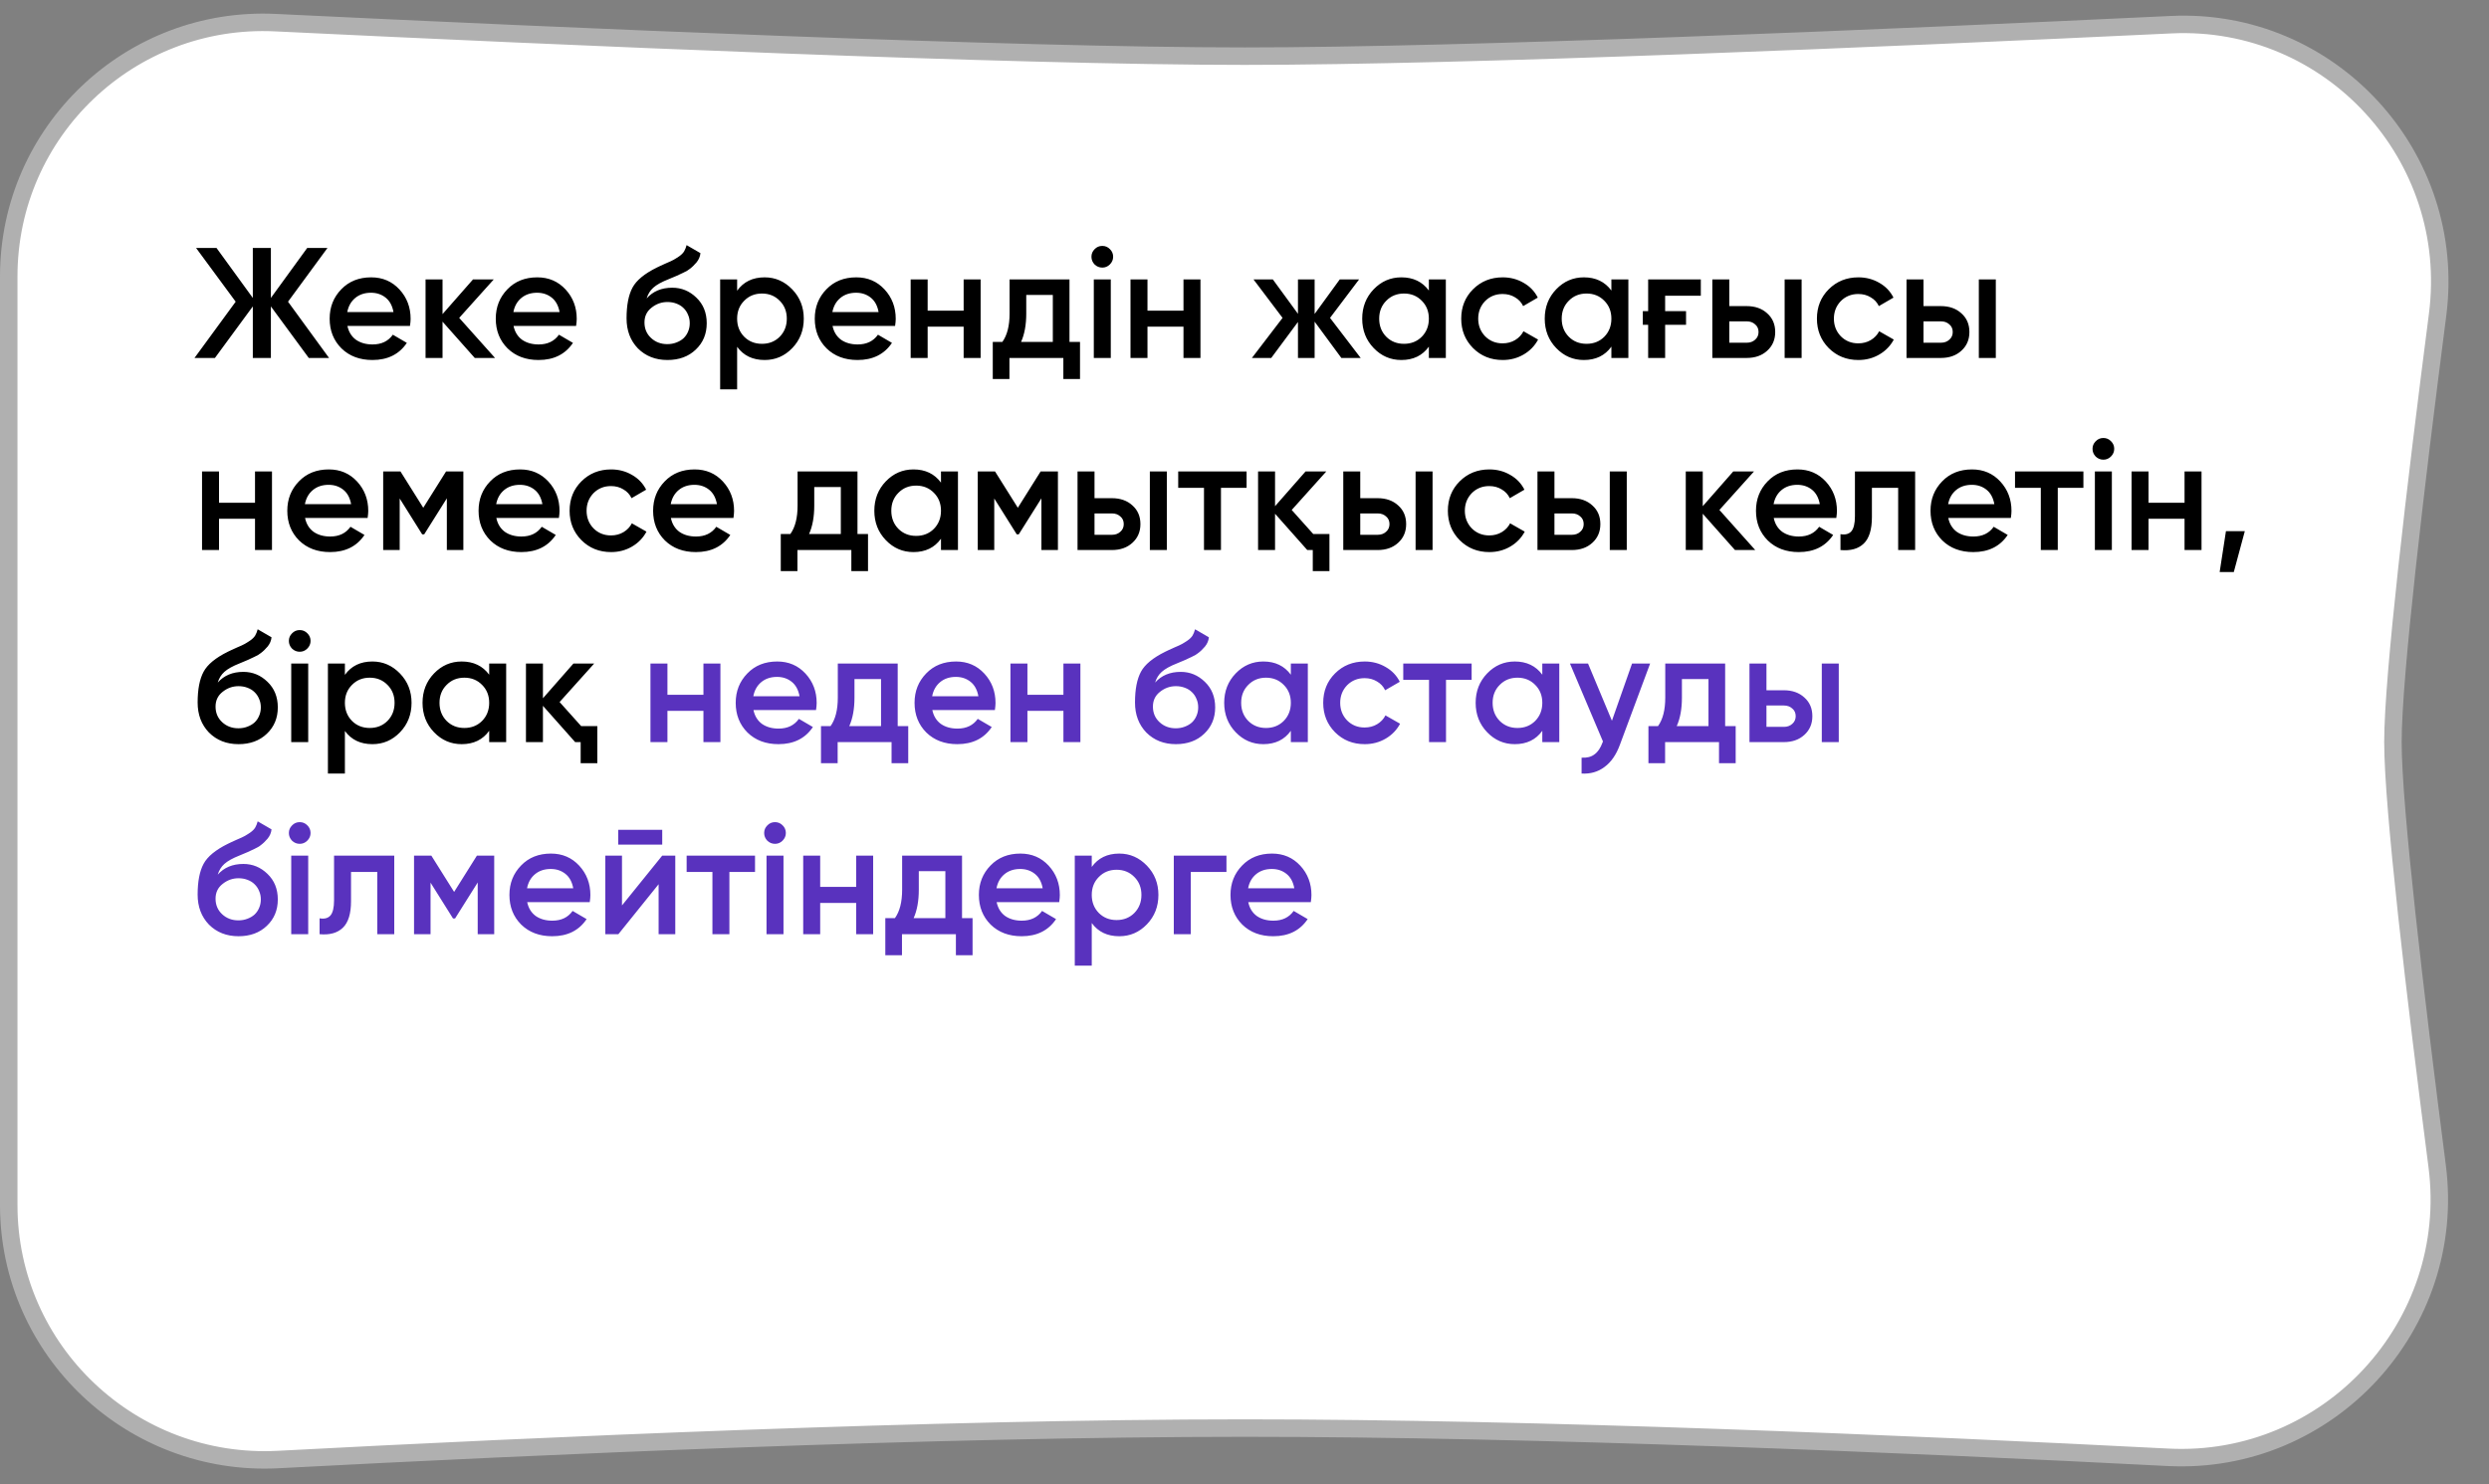
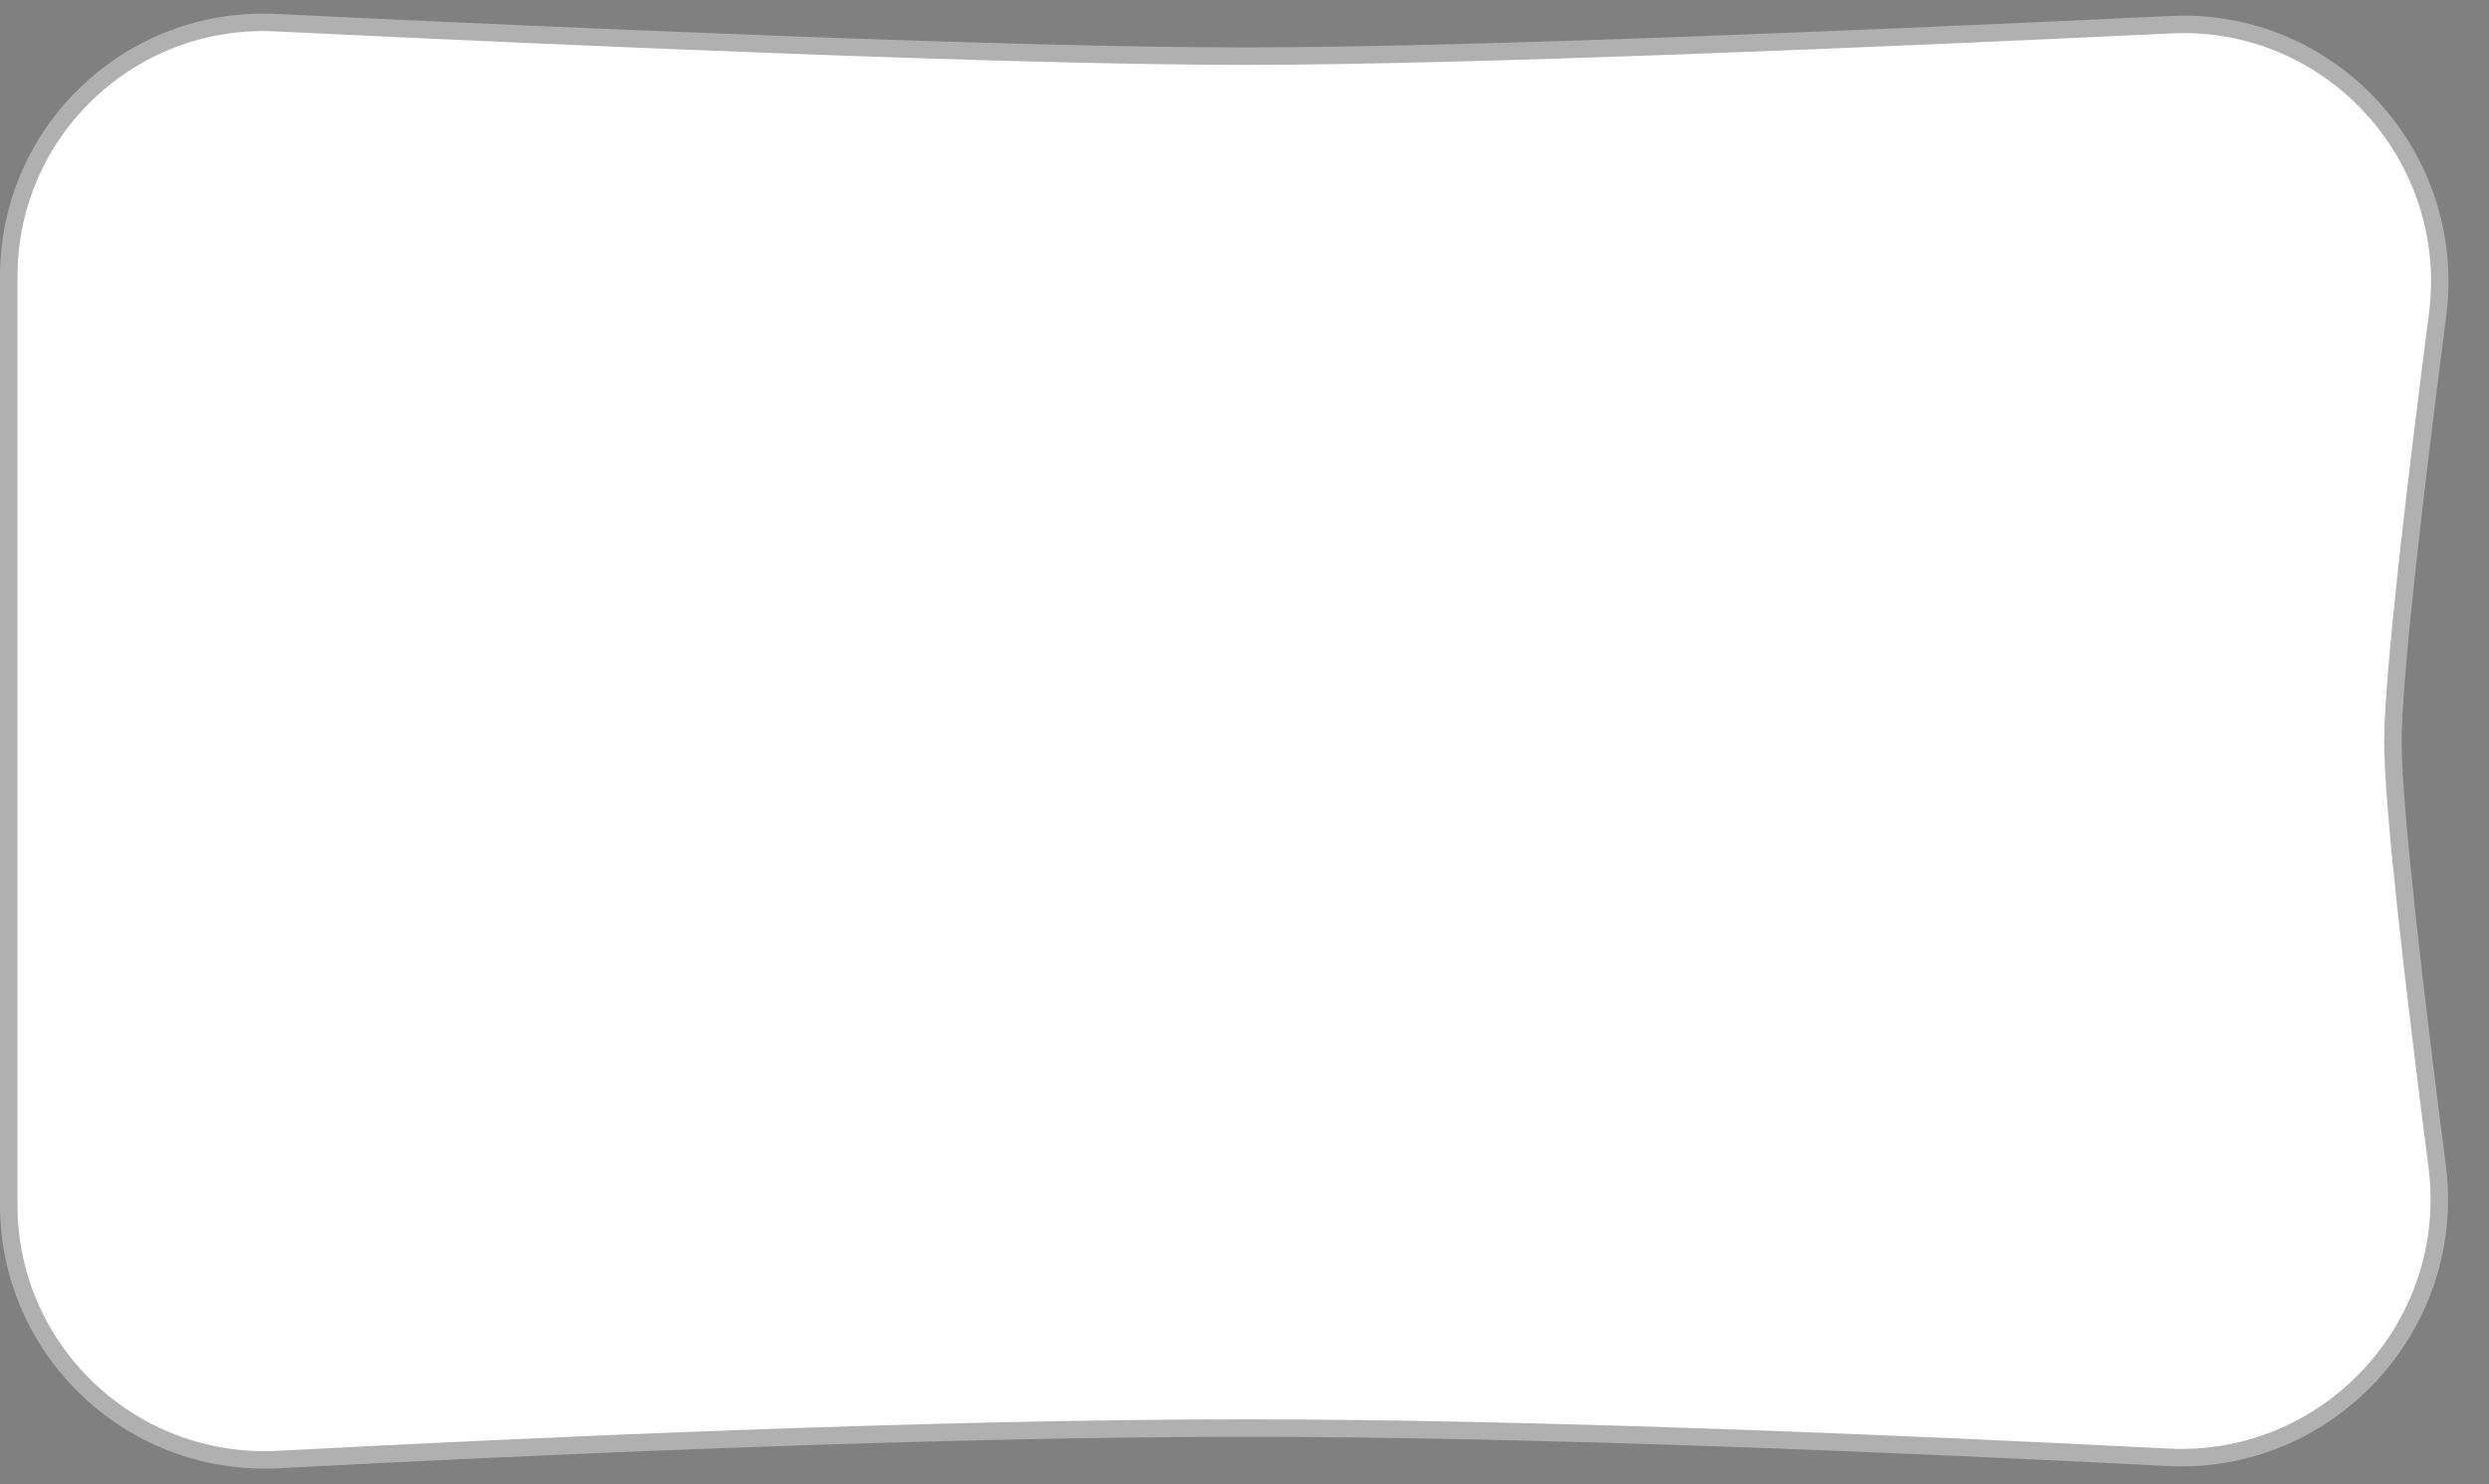
<svg xmlns="http://www.w3.org/2000/svg" width="285" height="170" viewBox="0 0 285 170" fill="none">
  <rect x="0" y="0" width="285" height="170" fill="#808080" stroke="none" />
  <path d="M1 138.01V31.657C1 15.028 14.924 1.793 31.536 2.594C64.753 4.196 115.859 6.431 142.5 6.431C167.878 6.431 215.454 4.403 248.618 2.826C266.871 1.958 281.457 17.906 279.115 36.041C276.585 55.643 274 77.481 274 85C274 92.469 276.551 114.069 279.065 133.569C281.419 151.826 266.622 167.86 248.243 166.916C218.444 165.384 176.049 163.569 142.5 163.569C107.066 163.569 61.763 165.594 31.855 167.171C15.121 168.053 1 154.758 1 138.01Z" fill="white" stroke="#B0B0B0" stroke-width="2" />
-   <path d="M37.678 41H35.356L31.018 35.096V41H28.948V35.096L24.61 41H22.27L26.986 34.556L22.45 28.4H24.79L28.948 34.124V28.4H31.018V34.124L35.176 28.4H37.498L32.98 34.556L37.678 41ZM39.781 37.328C39.925 38.012 40.249 38.54 40.753 38.912C41.269 39.272 41.905 39.452 42.661 39.452C43.681 39.452 44.455 39.08 44.983 38.336L46.585 39.272C45.709 40.58 44.395 41.234 42.643 41.234C41.191 41.234 40.009 40.79 39.097 39.902C38.197 39.002 37.747 37.868 37.747 36.5C37.747 35.168 38.191 34.046 39.079 33.134C39.955 32.222 41.095 31.766 42.499 31.766C43.807 31.766 44.887 32.228 45.739 33.152C46.591 34.076 47.017 35.198 47.017 36.518C47.017 36.614 47.011 36.734 46.999 36.878C46.987 37.01 46.969 37.16 46.945 37.328H39.781ZM45.055 35.744C44.923 35.012 44.623 34.46 44.155 34.088C43.687 33.716 43.129 33.53 42.481 33.53C41.761 33.53 41.161 33.728 40.681 34.124C40.201 34.52 39.895 35.06 39.763 35.744H45.055ZM56.684 41H54.362L50.672 36.842V41H48.728V32H50.672V35.978L54.164 32H56.54L52.58 36.41L56.684 41ZM58.801 37.328C58.945 38.012 59.269 38.54 59.773 38.912C60.289 39.272 60.925 39.452 61.681 39.452C62.701 39.452 63.475 39.08 64.003 38.336L65.605 39.272C64.729 40.58 63.415 41.234 61.663 41.234C60.211 41.234 59.029 40.79 58.117 39.902C57.217 39.002 56.767 37.868 56.767 36.5C56.767 35.168 57.211 34.046 58.099 33.134C58.975 32.222 60.115 31.766 61.519 31.766C62.827 31.766 63.907 32.228 64.759 33.152C65.611 34.076 66.037 35.198 66.037 36.518C66.037 36.614 66.031 36.734 66.019 36.878C66.007 37.01 65.989 37.16 65.965 37.328H58.801ZM64.075 35.744C63.943 35.012 63.643 34.46 63.175 34.088C62.707 33.716 62.149 33.53 61.501 33.53C60.781 33.53 60.181 33.728 59.701 34.124C59.221 34.52 58.915 35.06 58.783 35.744H64.075ZM76.423 41.234C75.055 41.234 73.927 40.79 73.039 39.902C72.175 39.002 71.743 37.856 71.743 36.464C71.743 34.952 71.971 33.776 72.427 32.936C72.871 32.108 73.795 31.346 75.199 30.65C75.319 30.59 75.457 30.524 75.613 30.452C75.781 30.368 75.979 30.278 76.207 30.182C76.435 30.086 76.627 30.002 76.783 29.93C76.939 29.858 77.059 29.798 77.143 29.75C77.227 29.702 77.317 29.648 77.413 29.588C77.521 29.516 77.641 29.438 77.773 29.354C78.025 29.174 78.211 28.988 78.331 28.796C78.451 28.592 78.547 28.352 78.619 28.076L80.203 28.994C80.167 29.378 80.017 29.732 79.753 30.056C79.489 30.368 79.225 30.62 78.961 30.812C78.829 30.932 78.583 31.076 78.223 31.244L77.449 31.604L76.549 31.982C75.757 32.294 75.175 32.618 74.803 32.954C74.443 33.278 74.191 33.686 74.047 34.178C74.767 33.362 75.745 32.954 76.981 32.954C78.037 32.954 78.955 33.332 79.735 34.088C80.527 34.844 80.923 35.822 80.923 37.022C80.923 38.246 80.503 39.254 79.663 40.046C78.835 40.838 77.755 41.234 76.423 41.234ZM76.405 39.416C76.777 39.416 77.119 39.356 77.431 39.236C77.755 39.116 78.031 38.954 78.259 38.75C78.487 38.534 78.661 38.282 78.781 37.994C78.913 37.694 78.979 37.37 78.979 37.022C78.979 36.662 78.913 36.338 78.781 36.05C78.661 35.75 78.487 35.492 78.259 35.276C78.043 35.06 77.773 34.892 77.449 34.772C77.137 34.652 76.795 34.592 76.423 34.592C75.751 34.592 75.145 34.808 74.605 35.24C74.065 35.66 73.795 36.224 73.795 36.932C73.795 37.652 74.047 38.246 74.551 38.714C75.055 39.182 75.673 39.416 76.405 39.416ZM87.554 31.766C88.778 31.766 89.834 32.228 90.722 33.152C91.598 34.064 92.036 35.18 92.036 36.5C92.036 37.832 91.598 38.954 90.722 39.866C89.846 40.778 88.79 41.234 87.554 41.234C86.186 41.234 85.136 40.73 84.404 39.722V44.6H82.46V32H84.404V33.296C85.136 32.276 86.186 31.766 87.554 31.766ZM85.214 38.57C85.754 39.11 86.432 39.38 87.248 39.38C88.064 39.38 88.742 39.11 89.282 38.57C89.822 38.018 90.092 37.328 90.092 36.5C90.092 35.672 89.822 34.988 89.282 34.448C88.742 33.896 88.064 33.62 87.248 33.62C86.432 33.62 85.754 33.896 85.214 34.448C84.674 34.988 84.404 35.672 84.404 36.5C84.404 37.328 84.674 38.018 85.214 38.57ZM95.328 37.328C95.472 38.012 95.796 38.54 96.3 38.912C96.816 39.272 97.452 39.452 98.208 39.452C99.228 39.452 100.002 39.08 100.53 38.336L102.132 39.272C101.256 40.58 99.942 41.234 98.19 41.234C96.738 41.234 95.556 40.79 94.644 39.902C93.744 39.002 93.294 37.868 93.294 36.5C93.294 35.168 93.738 34.046 94.626 33.134C95.502 32.222 96.642 31.766 98.046 31.766C99.354 31.766 100.434 32.228 101.286 33.152C102.138 34.076 102.564 35.198 102.564 36.518C102.564 36.614 102.558 36.734 102.546 36.878C102.534 37.01 102.516 37.16 102.492 37.328H95.328ZM100.602 35.744C100.47 35.012 100.17 34.46 99.702 34.088C99.234 33.716 98.676 33.53 98.028 33.53C97.308 33.53 96.708 33.728 96.228 34.124C95.748 34.52 95.442 35.06 95.31 35.744H100.602ZM110.341 32H112.285V41H110.341V37.418H106.219V41H104.275V32H106.219V35.582H110.341V32ZM122.46 39.164H123.666V43.412H121.758V41H115.584V43.412H113.676V39.164H114.774C115.326 38.396 115.602 37.31 115.602 35.906V32H122.46V39.164ZM120.552 39.164V33.782H117.51V35.906C117.51 37.202 117.312 38.288 116.916 39.164H120.552ZM127.081 30.29C126.841 30.53 126.553 30.65 126.217 30.65C125.881 30.65 125.587 30.53 125.335 30.29C125.095 30.038 124.975 29.744 124.975 29.408C124.975 29.072 125.095 28.784 125.335 28.544C125.575 28.292 125.869 28.166 126.217 28.166C126.565 28.166 126.859 28.292 127.099 28.544C127.339 28.784 127.459 29.072 127.459 29.408C127.459 29.744 127.333 30.038 127.081 30.29ZM125.245 41V32H127.189V41H125.245ZM135.513 32H137.457V41H135.513V37.418H131.391V41H129.447V32H131.391V35.582H135.513V32ZM155.804 41H153.59L150.53 36.842V41H148.622V36.878L145.562 41H143.348L146.858 36.41L143.528 32H145.742L148.622 35.942V32H150.53V35.96L153.41 32H155.624L152.294 36.41L155.804 41ZM163.61 32H165.554V41H163.61V39.704C162.878 40.724 161.828 41.234 160.46 41.234C159.224 41.234 158.168 40.778 157.292 39.866C156.416 38.954 155.978 37.832 155.978 36.5C155.978 35.168 156.416 34.046 157.292 33.134C158.168 32.222 159.224 31.766 160.46 31.766C161.816 31.766 162.866 32.27 163.61 33.278V32ZM158.732 38.57C159.272 39.11 159.95 39.38 160.766 39.38C161.582 39.38 162.26 39.11 162.8 38.57C163.34 38.018 163.61 37.328 163.61 36.5C163.61 35.672 163.34 34.988 162.8 34.448C162.26 33.896 161.582 33.62 160.766 33.62C159.95 33.62 159.272 33.896 158.732 34.448C158.192 34.988 157.922 35.672 157.922 36.5C157.922 37.328 158.192 38.018 158.732 38.57ZM172.068 41.234C170.712 41.234 169.578 40.778 168.666 39.866C167.766 38.954 167.316 37.832 167.316 36.5C167.316 35.156 167.766 34.034 168.666 33.134C169.578 32.222 170.712 31.766 172.068 31.766C172.944 31.766 173.742 31.976 174.462 32.396C175.182 32.804 175.722 33.368 176.082 34.088L174.408 35.06C174.204 34.628 173.892 34.292 173.472 34.052C173.064 33.8 172.59 33.674 172.05 33.674C171.258 33.674 170.592 33.944 170.052 34.484C169.524 35.036 169.26 35.708 169.26 36.5C169.26 37.292 169.524 37.964 170.052 38.516C170.592 39.056 171.258 39.326 172.05 39.326C172.59 39.326 173.07 39.2 173.49 38.948C173.91 38.696 174.228 38.36 174.444 37.94L176.118 38.894C175.734 39.614 175.182 40.184 174.462 40.604C173.742 41.024 172.944 41.234 172.068 41.234ZM184.51 32H186.454V41H184.51V39.704C183.778 40.724 182.728 41.234 181.36 41.234C180.124 41.234 179.068 40.778 178.192 39.866C177.316 38.954 176.878 37.832 176.878 36.5C176.878 35.168 177.316 34.046 178.192 33.134C179.068 32.222 180.124 31.766 181.36 31.766C182.716 31.766 183.766 32.27 184.51 33.278V32ZM179.632 38.57C180.172 39.11 180.85 39.38 181.666 39.38C182.482 39.38 183.16 39.11 183.7 38.57C184.24 38.018 184.51 37.328 184.51 36.5C184.51 35.672 184.24 34.988 183.7 34.448C183.16 33.896 182.482 33.62 181.666 33.62C180.85 33.62 180.172 33.896 179.632 34.448C179.092 34.988 178.822 35.672 178.822 36.5C178.822 37.328 179.092 38.018 179.632 38.57ZM194.75 32V33.872H190.664V35.636H193.058V37.202H190.664V41H188.72V37.202H188.108V35.636H188.72V32H194.75ZM199.992 35.06C200.964 35.06 201.75 35.336 202.35 35.888C202.962 36.428 203.268 37.142 203.268 38.03C203.268 38.906 202.962 39.62 202.35 40.172C201.75 40.724 200.964 41 199.992 41H196.068V32H198.012V35.06H199.992ZM204.348 32H206.292V41H204.348V32ZM200.01 39.254C200.394 39.254 200.712 39.14 200.964 38.912C201.228 38.684 201.36 38.39 201.36 38.03C201.36 37.658 201.228 37.364 200.964 37.148C200.712 36.92 200.394 36.806 200.01 36.806H198.012V39.254H200.01ZM212.796 41.234C211.44 41.234 210.306 40.778 209.394 39.866C208.494 38.954 208.044 37.832 208.044 36.5C208.044 35.156 208.494 34.034 209.394 33.134C210.306 32.222 211.44 31.766 212.796 31.766C213.672 31.766 214.47 31.976 215.19 32.396C215.91 32.804 216.45 33.368 216.81 34.088L215.136 35.06C214.932 34.628 214.62 34.292 214.2 34.052C213.792 33.8 213.318 33.674 212.778 33.674C211.986 33.674 211.32 33.944 210.78 34.484C210.252 35.036 209.988 35.708 209.988 36.5C209.988 37.292 210.252 37.964 210.78 38.516C211.32 39.056 211.986 39.326 212.778 39.326C213.318 39.326 213.798 39.2 214.218 38.948C214.638 38.696 214.956 38.36 215.172 37.94L216.846 38.894C216.462 39.614 215.91 40.184 215.19 40.604C214.47 41.024 213.672 41.234 212.796 41.234ZM222.228 35.06C223.2 35.06 223.986 35.336 224.586 35.888C225.198 36.428 225.504 37.142 225.504 38.03C225.504 38.906 225.198 39.62 224.586 40.172C223.986 40.724 223.2 41 222.228 41H218.304V32H220.248V35.06H222.228ZM226.584 32H228.528V41H226.584V32ZM222.246 39.254C222.63 39.254 222.948 39.14 223.2 38.912C223.464 38.684 223.596 38.39 223.596 38.03C223.596 37.658 223.464 37.364 223.2 37.148C222.948 36.92 222.63 36.806 222.246 36.806H220.248V39.254H222.246ZM29.2 54H31.144V63H29.2V59.418H25.078V63H23.134V54H25.078V57.582H29.2V54ZM34.93 59.328C35.074 60.012 35.398 60.54 35.902 60.912C36.418 61.272 37.054 61.452 37.81 61.452C38.83 61.452 39.604 61.08 40.132 60.336L41.734 61.272C40.858 62.58 39.544 63.234 37.792 63.234C36.34 63.234 35.158 62.79 34.246 61.902C33.346 61.002 32.896 59.868 32.896 58.5C32.896 57.168 33.34 56.046 34.228 55.134C35.104 54.222 36.244 53.766 37.648 53.766C38.956 53.766 40.036 54.228 40.888 55.152C41.74 56.076 42.166 57.198 42.166 58.518C42.166 58.614 42.16 58.734 42.148 58.878C42.136 59.01 42.118 59.16 42.094 59.328H34.93ZM40.204 57.744C40.072 57.012 39.772 56.46 39.304 56.088C38.836 55.716 38.278 55.53 37.63 55.53C36.91 55.53 36.31 55.728 35.83 56.124C35.35 56.52 35.044 57.06 34.912 57.744H40.204ZM53.056 54V63H51.166V57.078L48.574 61.2H48.34L45.766 57.096V63H43.876V54H45.856L48.466 58.158L51.076 54H53.056ZM56.832 59.328C56.976 60.012 57.3 60.54 57.804 60.912C58.32 61.272 58.956 61.452 59.712 61.452C60.732 61.452 61.506 61.08 62.034 60.336L63.636 61.272C62.76 62.58 61.446 63.234 59.694 63.234C58.242 63.234 57.06 62.79 56.148 61.902C55.248 61.002 54.798 59.868 54.798 58.5C54.798 57.168 55.242 56.046 56.13 55.134C57.006 54.222 58.146 53.766 59.55 53.766C60.858 53.766 61.938 54.228 62.79 55.152C63.642 56.076 64.068 57.198 64.068 58.518C64.068 58.614 64.062 58.734 64.05 58.878C64.038 59.01 64.02 59.16 63.996 59.328H56.832ZM62.106 57.744C61.974 57.012 61.674 56.46 61.206 56.088C60.738 55.716 60.18 55.53 59.532 55.53C58.812 55.53 58.212 55.728 57.732 56.124C57.252 56.52 56.946 57.06 56.814 57.744H62.106ZM69.974 63.234C68.618 63.234 67.484 62.778 66.572 61.866C65.672 60.954 65.222 59.832 65.222 58.5C65.222 57.156 65.672 56.034 66.572 55.134C67.484 54.222 68.618 53.766 69.974 53.766C70.85 53.766 71.648 53.976 72.368 54.396C73.088 54.804 73.628 55.368 73.988 56.088L72.314 57.06C72.11 56.628 71.798 56.292 71.378 56.052C70.97 55.8 70.496 55.674 69.956 55.674C69.164 55.674 68.498 55.944 67.958 56.484C67.43 57.036 67.166 57.708 67.166 58.5C67.166 59.292 67.43 59.964 67.958 60.516C68.498 61.056 69.164 61.326 69.956 61.326C70.496 61.326 70.976 61.2 71.396 60.948C71.816 60.696 72.134 60.36 72.35 59.94L74.024 60.894C73.64 61.614 73.088 62.184 72.368 62.604C71.648 63.024 70.85 63.234 69.974 63.234ZM76.818 59.328C76.962 60.012 77.286 60.54 77.79 60.912C78.306 61.272 78.942 61.452 79.698 61.452C80.718 61.452 81.492 61.08 82.02 60.336L83.622 61.272C82.746 62.58 81.432 63.234 79.68 63.234C78.228 63.234 77.046 62.79 76.134 61.902C75.234 61.002 74.784 59.868 74.784 58.5C74.784 57.168 75.228 56.046 76.116 55.134C76.992 54.222 78.132 53.766 79.536 53.766C80.844 53.766 81.924 54.228 82.776 55.152C83.628 56.076 84.054 57.198 84.054 58.518C84.054 58.614 84.048 58.734 84.036 58.878C84.024 59.01 84.006 59.16 83.982 59.328H76.818ZM82.092 57.744C81.96 57.012 81.66 56.46 81.192 56.088C80.724 55.716 80.166 55.53 79.518 55.53C78.798 55.53 78.198 55.728 77.718 56.124C77.238 56.52 76.932 57.06 76.8 57.744H82.092ZM98.185 61.164H99.391V65.412H97.483V63H91.309V65.412H89.401V61.164H90.499C91.051 60.396 91.327 59.31 91.327 57.906V54H98.185V61.164ZM96.277 61.164V55.782H93.235V57.906C93.235 59.202 93.037 60.288 92.641 61.164H96.277ZM107.746 54H109.69V63H107.746V61.704C107.014 62.724 105.964 63.234 104.596 63.234C103.36 63.234 102.304 62.778 101.428 61.866C100.552 60.954 100.114 59.832 100.114 58.5C100.114 57.168 100.552 56.046 101.428 55.134C102.304 54.222 103.36 53.766 104.596 53.766C105.952 53.766 107.002 54.27 107.746 55.278V54ZM102.868 60.57C103.408 61.11 104.086 61.38 104.902 61.38C105.718 61.38 106.396 61.11 106.936 60.57C107.476 60.018 107.746 59.328 107.746 58.5C107.746 57.672 107.476 56.988 106.936 56.448C106.396 55.896 105.718 55.62 104.902 55.62C104.086 55.62 103.408 55.896 102.868 56.448C102.328 56.988 102.058 57.672 102.058 58.5C102.058 59.328 102.328 60.018 102.868 60.57ZM121.136 54V63H119.246V57.078L116.654 61.2H116.42L113.846 57.096V63H111.956V54H113.936L116.546 58.158L119.156 54H121.136ZM127.306 57.06C128.278 57.06 129.064 57.336 129.664 57.888C130.276 58.428 130.582 59.142 130.582 60.03C130.582 60.906 130.276 61.62 129.664 62.172C129.064 62.724 128.278 63 127.306 63H123.382V54H125.326V57.06H127.306ZM131.662 54H133.606V63H131.662V54ZM127.324 61.254C127.708 61.254 128.026 61.14 128.278 60.912C128.542 60.684 128.674 60.39 128.674 60.03C128.674 59.658 128.542 59.364 128.278 59.148C128.026 58.92 127.708 58.806 127.324 58.806H125.326V61.254H127.324ZM142.739 54V55.872H139.805V63H137.861V55.872H134.909V54H142.739ZM150.372 61.164H152.226V65.412H150.318V63H149.688L145.998 58.842V63H144.054V54H145.998V57.978L149.49 54H151.866L147.906 58.41L150.372 61.164ZM157.734 57.06C158.706 57.06 159.492 57.336 160.092 57.888C160.704 58.428 161.01 59.142 161.01 60.03C161.01 60.906 160.704 61.62 160.092 62.172C159.492 62.724 158.706 63 157.734 63H153.81V54H155.754V57.06H157.734ZM162.09 54H164.034V63H162.09V54ZM157.752 61.254C158.136 61.254 158.454 61.14 158.706 60.912C158.97 60.684 159.102 60.39 159.102 60.03C159.102 59.658 158.97 59.364 158.706 59.148C158.454 58.92 158.136 58.806 157.752 58.806H155.754V61.254H157.752ZM170.538 63.234C169.182 63.234 168.048 62.778 167.136 61.866C166.236 60.954 165.786 59.832 165.786 58.5C165.786 57.156 166.236 56.034 167.136 55.134C168.048 54.222 169.182 53.766 170.538 53.766C171.414 53.766 172.212 53.976 172.932 54.396C173.652 54.804 174.192 55.368 174.552 56.088L172.878 57.06C172.674 56.628 172.362 56.292 171.942 56.052C171.534 55.8 171.06 55.674 170.52 55.674C169.728 55.674 169.062 55.944 168.522 56.484C167.994 57.036 167.73 57.708 167.73 58.5C167.73 59.292 167.994 59.964 168.522 60.516C169.062 61.056 169.728 61.326 170.52 61.326C171.06 61.326 171.54 61.2 171.96 60.948C172.38 60.696 172.698 60.36 172.914 59.94L174.588 60.894C174.204 61.614 173.652 62.184 172.932 62.604C172.212 63.024 171.414 63.234 170.538 63.234ZM179.97 57.06C180.942 57.06 181.728 57.336 182.328 57.888C182.94 58.428 183.246 59.142 183.246 60.03C183.246 60.906 182.94 61.62 182.328 62.172C181.728 62.724 180.942 63 179.97 63H176.046V54H177.99V57.06H179.97ZM184.326 54H186.27V63H184.326V54ZM179.988 61.254C180.372 61.254 180.69 61.14 180.942 60.912C181.206 60.684 181.338 60.39 181.338 60.03C181.338 59.658 181.206 59.364 180.942 59.148C180.69 58.92 180.372 58.806 179.988 58.806H177.99V61.254H179.988ZM200.983 63H198.661L194.971 58.842V63H193.027V54H194.971V57.978L198.463 54H200.839L196.879 58.41L200.983 63ZM203.1 59.328C203.244 60.012 203.568 60.54 204.072 60.912C204.588 61.272 205.224 61.452 205.98 61.452C207 61.452 207.774 61.08 208.302 60.336L209.904 61.272C209.028 62.58 207.714 63.234 205.962 63.234C204.51 63.234 203.328 62.79 202.416 61.902C201.516 61.002 201.066 59.868 201.066 58.5C201.066 57.168 201.51 56.046 202.398 55.134C203.274 54.222 204.414 53.766 205.818 53.766C207.126 53.766 208.206 54.228 209.058 55.152C209.91 56.076 210.336 57.198 210.336 58.518C210.336 58.614 210.33 58.734 210.318 58.878C210.306 59.01 210.288 59.16 210.264 59.328H203.1ZM208.374 57.744C208.242 57.012 207.942 56.46 207.474 56.088C207.006 55.716 206.448 55.53 205.8 55.53C205.08 55.53 204.48 55.728 204 56.124C203.52 56.52 203.214 57.06 203.082 57.744H208.374ZM219.291 54V63H217.347V55.872H214.341V59.22C214.341 60.648 214.029 61.662 213.405 62.262C212.781 62.862 211.893 63.108 210.741 63V61.182C211.293 61.278 211.707 61.17 211.983 60.858C212.259 60.534 212.397 59.958 212.397 59.13V54H219.291ZM223.086 59.328C223.23 60.012 223.554 60.54 224.058 60.912C224.574 61.272 225.21 61.452 225.966 61.452C226.986 61.452 227.76 61.08 228.288 60.336L229.89 61.272C229.014 62.58 227.7 63.234 225.948 63.234C224.496 63.234 223.314 62.79 222.402 61.902C221.502 61.002 221.052 59.868 221.052 58.5C221.052 57.168 221.496 56.046 222.384 55.134C223.26 54.222 224.4 53.766 225.804 53.766C227.112 53.766 228.192 54.228 229.044 55.152C229.896 56.076 230.322 57.198 230.322 58.518C230.322 58.614 230.316 58.734 230.304 58.878C230.292 59.01 230.274 59.16 230.25 59.328H223.086ZM228.36 57.744C228.228 57.012 227.928 56.46 227.46 56.088C226.992 55.716 226.434 55.53 225.786 55.53C225.066 55.53 224.466 55.728 223.986 56.124C223.506 56.52 223.2 57.06 223.068 57.744H228.36ZM238.557 54V55.872H235.623V63H233.679V55.872H230.727V54H238.557ZM241.708 52.29C241.468 52.53 241.18 52.65 240.844 52.65C240.508 52.65 240.214 52.53 239.962 52.29C239.722 52.038 239.602 51.744 239.602 51.408C239.602 51.072 239.722 50.784 239.962 50.544C240.202 50.292 240.496 50.166 240.844 50.166C241.192 50.166 241.486 50.292 241.726 50.544C241.966 50.784 242.086 51.072 242.086 51.408C242.086 51.744 241.96 52.038 241.708 52.29ZM239.872 63V54H241.816V63H239.872ZM250.139 54H252.083V63H250.139V59.418H246.017V63H244.073V54H246.017V57.582H250.139V54ZM257.039 60.84L255.779 65.52H254.159L254.879 60.84H257.039ZM27.31 85.234C25.942 85.234 24.814 84.79 23.926 83.902C23.062 83.002 22.63 81.856 22.63 80.464C22.63 78.952 22.858 77.776 23.314 76.936C23.758 76.108 24.682 75.346 26.086 74.65C26.206 74.59 26.344 74.524 26.5 74.452C26.668 74.368 26.866 74.278 27.094 74.182C27.322 74.086 27.514 74.002 27.67 73.93C27.826 73.858 27.946 73.798 28.03 73.75C28.114 73.702 28.204 73.648 28.3 73.588C28.408 73.516 28.528 73.438 28.66 73.354C28.912 73.174 29.098 72.988 29.218 72.796C29.338 72.592 29.434 72.352 29.506 72.076L31.09 72.994C31.054 73.378 30.904 73.732 30.64 74.056C30.376 74.368 30.112 74.62 29.848 74.812C29.716 74.932 29.47 75.076 29.11 75.244L28.336 75.604L27.436 75.982C26.644 76.294 26.062 76.618 25.69 76.954C25.33 77.278 25.078 77.686 24.934 78.178C25.654 77.362 26.632 76.954 27.868 76.954C28.924 76.954 29.842 77.332 30.622 78.088C31.414 78.844 31.81 79.822 31.81 81.022C31.81 82.246 31.39 83.254 30.55 84.046C29.722 84.838 28.642 85.234 27.31 85.234ZM27.292 83.416C27.664 83.416 28.006 83.356 28.318 83.236C28.642 83.116 28.918 82.954 29.146 82.75C29.374 82.534 29.548 82.282 29.668 81.994C29.8 81.694 29.866 81.37 29.866 81.022C29.866 80.662 29.8 80.338 29.668 80.05C29.548 79.75 29.374 79.492 29.146 79.276C28.93 79.06 28.66 78.892 28.336 78.772C28.024 78.652 27.682 78.592 27.31 78.592C26.638 78.592 26.032 78.808 25.492 79.24C24.952 79.66 24.682 80.224 24.682 80.932C24.682 81.652 24.934 82.246 25.438 82.714C25.942 83.182 26.56 83.416 27.292 83.416ZM35.183 74.29C34.943 74.53 34.655 74.65 34.319 74.65C33.983 74.65 33.689 74.53 33.437 74.29C33.197 74.038 33.077 73.744 33.077 73.408C33.077 73.072 33.197 72.784 33.437 72.544C33.677 72.292 33.971 72.166 34.319 72.166C34.667 72.166 34.961 72.292 35.201 72.544C35.441 72.784 35.561 73.072 35.561 73.408C35.561 73.744 35.435 74.038 35.183 74.29ZM33.347 85V76H35.291V85H33.347ZM42.642 75.766C43.866 75.766 44.922 76.228 45.81 77.152C46.686 78.064 47.124 79.18 47.124 80.5C47.124 81.832 46.686 82.954 45.81 83.866C44.934 84.778 43.878 85.234 42.642 85.234C41.274 85.234 40.224 84.73 39.492 83.722V88.6H37.548V76H39.492V77.296C40.224 76.276 41.274 75.766 42.642 75.766ZM40.302 82.57C40.842 83.11 41.52 83.38 42.336 83.38C43.152 83.38 43.83 83.11 44.37 82.57C44.91 82.018 45.18 81.328 45.18 80.5C45.18 79.672 44.91 78.988 44.37 78.448C43.83 77.896 43.152 77.62 42.336 77.62C41.52 77.62 40.842 77.896 40.302 78.448C39.762 78.988 39.492 79.672 39.492 80.5C39.492 81.328 39.762 82.018 40.302 82.57ZM56.014 76H57.958V85H56.014V83.704C55.282 84.724 54.232 85.234 52.864 85.234C51.628 85.234 50.572 84.778 49.696 83.866C48.82 82.954 48.382 81.832 48.382 80.5C48.382 79.168 48.82 78.046 49.696 77.134C50.572 76.222 51.628 75.766 52.864 75.766C54.22 75.766 55.27 76.27 56.014 77.278V76ZM51.136 82.57C51.676 83.11 52.354 83.38 53.17 83.38C53.986 83.38 54.664 83.11 55.204 82.57C55.744 82.018 56.014 81.328 56.014 80.5C56.014 79.672 55.744 78.988 55.204 78.448C54.664 77.896 53.986 77.62 53.17 77.62C52.354 77.62 51.676 77.896 51.136 78.448C50.596 78.988 50.326 79.672 50.326 80.5C50.326 81.328 50.596 82.018 51.136 82.57ZM66.542 83.164H68.396V87.412H66.488V85H65.858L62.168 80.842V85H60.224V76H62.168V79.978L65.66 76H68.036L64.076 80.41L66.542 83.164Z" fill="black" />
-   <path d="M80.546 76H82.49V85H80.546V81.418H76.424V85H74.48V76H76.424V79.582H80.546V76ZM86.275 81.328C86.419 82.012 86.743 82.54 87.247 82.912C87.763 83.272 88.399 83.452 89.155 83.452C90.175 83.452 90.949 83.08 91.477 82.336L93.079 83.272C92.203 84.58 90.889 85.234 89.137 85.234C87.685 85.234 86.503 84.79 85.591 83.902C84.691 83.002 84.241 81.868 84.241 80.5C84.241 79.168 84.685 78.046 85.573 77.134C86.449 76.222 87.589 75.766 88.993 75.766C90.301 75.766 91.381 76.228 92.233 77.152C93.085 78.076 93.511 79.198 93.511 80.518C93.511 80.614 93.505 80.734 93.493 80.878C93.481 81.01 93.463 81.16 93.439 81.328H86.275ZM91.549 79.744C91.417 79.012 91.117 78.46 90.649 78.088C90.181 77.716 89.623 77.53 88.975 77.53C88.255 77.53 87.655 77.728 87.175 78.124C86.695 78.52 86.389 79.06 86.257 79.744H91.549ZM102.79 83.164H103.996V87.412H102.088V85H95.914V87.412H94.006V83.164H95.104C95.656 82.396 95.932 81.31 95.932 79.906V76H102.79V83.164ZM100.882 83.164V77.782H97.84V79.906C97.84 81.202 97.642 82.288 97.246 83.164H100.882ZM106.754 81.328C106.898 82.012 107.222 82.54 107.726 82.912C108.242 83.272 108.878 83.452 109.634 83.452C110.654 83.452 111.428 83.08 111.956 82.336L113.558 83.272C112.682 84.58 111.368 85.234 109.616 85.234C108.164 85.234 106.982 84.79 106.07 83.902C105.17 83.002 104.72 81.868 104.72 80.5C104.72 79.168 105.164 78.046 106.052 77.134C106.928 76.222 108.068 75.766 109.472 75.766C110.78 75.766 111.86 76.228 112.712 77.152C113.564 78.076 113.99 79.198 113.99 80.518C113.99 80.614 113.984 80.734 113.972 80.878C113.96 81.01 113.942 81.16 113.918 81.328H106.754ZM112.028 79.744C111.896 79.012 111.596 78.46 111.128 78.088C110.66 77.716 110.102 77.53 109.454 77.53C108.734 77.53 108.134 77.728 107.654 78.124C107.174 78.52 106.868 79.06 106.736 79.744H112.028ZM121.766 76H123.71V85H121.766V81.418H117.644V85H115.7V76H117.644V79.582H121.766V76ZM134.642 85.234C133.274 85.234 132.146 84.79 131.258 83.902C130.394 83.002 129.962 81.856 129.962 80.464C129.962 78.952 130.19 77.776 130.646 76.936C131.09 76.108 132.014 75.346 133.418 74.65C133.538 74.59 133.676 74.524 133.832 74.452C134 74.368 134.198 74.278 134.426 74.182C134.654 74.086 134.846 74.002 135.002 73.93C135.158 73.858 135.278 73.798 135.362 73.75C135.446 73.702 135.536 73.648 135.632 73.588C135.74 73.516 135.86 73.438 135.992 73.354C136.244 73.174 136.43 72.988 136.55 72.796C136.67 72.592 136.766 72.352 136.838 72.076L138.422 72.994C138.386 73.378 138.236 73.732 137.972 74.056C137.708 74.368 137.444 74.62 137.18 74.812C137.048 74.932 136.802 75.076 136.442 75.244L135.668 75.604L134.768 75.982C133.976 76.294 133.394 76.618 133.022 76.954C132.662 77.278 132.41 77.686 132.266 78.178C132.986 77.362 133.964 76.954 135.2 76.954C136.256 76.954 137.174 77.332 137.954 78.088C138.746 78.844 139.142 79.822 139.142 81.022C139.142 82.246 138.722 83.254 137.882 84.046C137.054 84.838 135.974 85.234 134.642 85.234ZM134.624 83.416C134.996 83.416 135.338 83.356 135.65 83.236C135.974 83.116 136.25 82.954 136.478 82.75C136.706 82.534 136.88 82.282 137 81.994C137.132 81.694 137.198 81.37 137.198 81.022C137.198 80.662 137.132 80.338 137 80.05C136.88 79.75 136.706 79.492 136.478 79.276C136.262 79.06 135.992 78.892 135.668 78.772C135.356 78.652 135.014 78.592 134.642 78.592C133.97 78.592 133.364 78.808 132.824 79.24C132.284 79.66 132.014 80.224 132.014 80.932C132.014 81.652 132.266 82.246 132.77 82.714C133.274 83.182 133.892 83.416 134.624 83.416ZM147.807 76H149.751V85H147.807V83.704C147.075 84.724 146.025 85.234 144.657 85.234C143.421 85.234 142.365 84.778 141.489 83.866C140.613 82.954 140.175 81.832 140.175 80.5C140.175 79.168 140.613 78.046 141.489 77.134C142.365 76.222 143.421 75.766 144.657 75.766C146.013 75.766 147.063 76.27 147.807 77.278V76ZM142.929 82.57C143.469 83.11 144.147 83.38 144.963 83.38C145.779 83.38 146.457 83.11 146.997 82.57C147.537 82.018 147.807 81.328 147.807 80.5C147.807 79.672 147.537 78.988 146.997 78.448C146.457 77.896 145.779 77.62 144.963 77.62C144.147 77.62 143.469 77.896 142.929 78.448C142.389 78.988 142.119 79.672 142.119 80.5C142.119 81.328 142.389 82.018 142.929 82.57ZM156.265 85.234C154.909 85.234 153.775 84.778 152.863 83.866C151.963 82.954 151.513 81.832 151.513 80.5C151.513 79.156 151.963 78.034 152.863 77.134C153.775 76.222 154.909 75.766 156.265 75.766C157.141 75.766 157.939 75.976 158.659 76.396C159.379 76.804 159.919 77.368 160.279 78.088L158.605 79.06C158.401 78.628 158.089 78.292 157.669 78.052C157.261 77.8 156.787 77.674 156.247 77.674C155.455 77.674 154.789 77.944 154.249 78.484C153.721 79.036 153.457 79.708 153.457 80.5C153.457 81.292 153.721 81.964 154.249 82.516C154.789 83.056 155.455 83.326 156.247 83.326C156.787 83.326 157.267 83.2 157.687 82.948C158.107 82.696 158.425 82.36 158.641 81.94L160.315 82.894C159.931 83.614 159.379 84.184 158.659 84.604C157.939 85.024 157.141 85.234 156.265 85.234ZM168.508 76V77.872H165.574V85H163.63V77.872H160.678V76H168.508ZM176.6 76H178.544V85H176.6V83.704C175.868 84.724 174.818 85.234 173.45 85.234C172.214 85.234 171.158 84.778 170.282 83.866C169.406 82.954 168.968 81.832 168.968 80.5C168.968 79.168 169.406 78.046 170.282 77.134C171.158 76.222 172.214 75.766 173.45 75.766C174.806 75.766 175.856 76.27 176.6 77.278V76ZM171.722 82.57C172.262 83.11 172.94 83.38 173.756 83.38C174.572 83.38 175.25 83.11 175.79 82.57C176.33 82.018 176.6 81.328 176.6 80.5C176.6 79.672 176.33 78.988 175.79 78.448C175.25 77.896 174.572 77.62 173.756 77.62C172.94 77.62 172.262 77.896 171.722 78.448C171.182 78.988 170.912 79.672 170.912 80.5C170.912 81.328 171.182 82.018 171.722 82.57ZM186.876 76H188.946L185.49 85.288C185.07 86.44 184.482 87.292 183.726 87.844C182.982 88.408 182.106 88.66 181.098 88.6V86.782C181.71 86.818 182.202 86.692 182.574 86.404C182.958 86.128 183.264 85.678 183.492 85.054L183.546 84.928L179.766 76H181.836L184.572 82.552L186.876 76ZM197.536 83.164H198.742V87.412H196.834V85H190.66V87.412H188.752V83.164H189.85C190.402 82.396 190.678 81.31 190.678 79.906V76H197.536V83.164ZM195.628 83.164V77.782H192.586V79.906C192.586 81.202 192.388 82.288 191.992 83.164H195.628ZM204.246 79.06C205.218 79.06 206.004 79.336 206.604 79.888C207.216 80.428 207.522 81.142 207.522 82.03C207.522 82.906 207.216 83.62 206.604 84.172C206.004 84.724 205.218 85 204.246 85H200.322V76H202.266V79.06H204.246ZM208.602 76H210.546V85H208.602V76ZM204.264 83.254C204.648 83.254 204.966 83.14 205.218 82.912C205.482 82.684 205.614 82.39 205.614 82.03C205.614 81.658 205.482 81.364 205.218 81.148C204.966 80.92 204.648 80.806 204.264 80.806H202.266V83.254H204.264ZM27.31 107.234C25.942 107.234 24.814 106.79 23.926 105.902C23.062 105.002 22.63 103.856 22.63 102.464C22.63 100.952 22.858 99.776 23.314 98.936C23.758 98.108 24.682 97.346 26.086 96.65C26.206 96.59 26.344 96.524 26.5 96.452C26.668 96.368 26.866 96.278 27.094 96.182C27.322 96.086 27.514 96.002 27.67 95.93C27.826 95.858 27.946 95.798 28.03 95.75C28.114 95.702 28.204 95.648 28.3 95.588C28.408 95.516 28.528 95.438 28.66 95.354C28.912 95.174 29.098 94.988 29.218 94.796C29.338 94.592 29.434 94.352 29.506 94.076L31.09 94.994C31.054 95.378 30.904 95.732 30.64 96.056C30.376 96.368 30.112 96.62 29.848 96.812C29.716 96.932 29.47 97.076 29.11 97.244L28.336 97.604L27.436 97.982C26.644 98.294 26.062 98.618 25.69 98.954C25.33 99.278 25.078 99.686 24.934 100.178C25.654 99.362 26.632 98.954 27.868 98.954C28.924 98.954 29.842 99.332 30.622 100.088C31.414 100.844 31.81 101.822 31.81 103.022C31.81 104.246 31.39 105.254 30.55 106.046C29.722 106.838 28.642 107.234 27.31 107.234ZM27.292 105.416C27.664 105.416 28.006 105.356 28.318 105.236C28.642 105.116 28.918 104.954 29.146 104.75C29.374 104.534 29.548 104.282 29.668 103.994C29.8 103.694 29.866 103.37 29.866 103.022C29.866 102.662 29.8 102.338 29.668 102.05C29.548 101.75 29.374 101.492 29.146 101.276C28.93 101.06 28.66 100.892 28.336 100.772C28.024 100.652 27.682 100.592 27.31 100.592C26.638 100.592 26.032 100.808 25.492 101.24C24.952 101.66 24.682 102.224 24.682 102.932C24.682 103.652 24.934 104.246 25.438 104.714C25.942 105.182 26.56 105.416 27.292 105.416ZM35.183 96.29C34.943 96.53 34.655 96.65 34.319 96.65C33.983 96.65 33.689 96.53 33.437 96.29C33.197 96.038 33.077 95.744 33.077 95.408C33.077 95.072 33.197 94.784 33.437 94.544C33.677 94.292 33.971 94.166 34.319 94.166C34.667 94.166 34.961 94.292 35.201 94.544C35.441 94.784 35.561 95.072 35.561 95.408C35.561 95.744 35.435 96.038 35.183 96.29ZM33.347 107V98H35.291V107H33.347ZM45.144 98V107H43.2V99.872H40.194V103.22C40.194 104.648 39.882 105.662 39.258 106.262C38.634 106.862 37.746 107.108 36.594 107V105.182C37.146 105.278 37.56 105.17 37.836 104.858C38.112 104.534 38.25 103.958 38.25 103.13V98H45.144ZM56.589 98V107H54.699V101.078L52.107 105.2H51.873L49.299 101.096V107H47.409V98H49.389L51.999 102.158L54.609 98H56.589ZM60.365 103.328C60.509 104.012 60.833 104.54 61.337 104.912C61.853 105.272 62.489 105.452 63.245 105.452C64.265 105.452 65.039 105.08 65.567 104.336L67.169 105.272C66.293 106.58 64.979 107.234 63.227 107.234C61.775 107.234 60.593 106.79 59.681 105.902C58.781 105.002 58.331 103.868 58.331 102.5C58.331 101.168 58.775 100.046 59.663 99.134C60.539 98.222 61.679 97.766 63.083 97.766C64.391 97.766 65.471 98.228 66.323 99.152C67.175 100.076 67.601 101.198 67.601 102.518C67.601 102.614 67.595 102.734 67.583 102.878C67.571 103.01 67.553 103.16 67.529 103.328H60.365ZM65.639 101.744C65.507 101.012 65.207 100.46 64.739 100.088C64.271 99.716 63.713 99.53 63.065 99.53C62.345 99.53 61.745 99.728 61.265 100.124C60.785 100.52 60.479 101.06 60.347 101.744H65.639ZM70.788 96.74V95.048H75.828V96.74H70.788ZM75.828 98H77.322V107H75.414V101.276L70.806 107H69.312V98H71.22V103.706L75.828 98ZM86.453 98V99.872H83.519V107H81.575V99.872H78.623V98H86.453ZM89.605 96.29C89.365 96.53 89.077 96.65 88.741 96.65C88.405 96.65 88.111 96.53 87.859 96.29C87.619 96.038 87.499 95.744 87.499 95.408C87.499 95.072 87.619 94.784 87.859 94.544C88.099 94.292 88.393 94.166 88.741 94.166C89.089 94.166 89.383 94.292 89.623 94.544C89.863 94.784 89.983 95.072 89.983 95.408C89.983 95.744 89.857 96.038 89.605 96.29ZM87.769 107V98H89.713V107H87.769ZM98.036 98H99.98V107H98.036V103.418H93.914V107H91.97V98H93.914V101.582H98.036V98ZM110.156 105.164H111.362V109.412H109.454V107H103.28V109.412H101.372V105.164H102.47C103.022 104.396 103.298 103.31 103.298 101.906V98H110.156V105.164ZM108.248 105.164V99.782H105.206V101.906C105.206 103.202 105.008 104.288 104.612 105.164H108.248ZM114.119 103.328C114.263 104.012 114.587 104.54 115.091 104.912C115.607 105.272 116.243 105.452 116.999 105.452C118.019 105.452 118.793 105.08 119.321 104.336L120.923 105.272C120.047 106.58 118.733 107.234 116.981 107.234C115.529 107.234 114.347 106.79 113.435 105.902C112.535 105.002 112.085 103.868 112.085 102.5C112.085 101.168 112.529 100.046 113.417 99.134C114.293 98.222 115.433 97.766 116.837 97.766C118.145 97.766 119.225 98.228 120.077 99.152C120.929 100.076 121.355 101.198 121.355 102.518C121.355 102.614 121.349 102.734 121.337 102.878C121.325 103.01 121.307 103.16 121.283 103.328H114.119ZM119.393 101.744C119.261 101.012 118.961 100.46 118.493 100.088C118.025 99.716 117.467 99.53 116.819 99.53C116.099 99.53 115.499 99.728 115.019 100.124C114.539 100.52 114.233 101.06 114.101 101.744H119.393ZM128.16 97.766C129.384 97.766 130.44 98.228 131.328 99.152C132.204 100.064 132.642 101.18 132.642 102.5C132.642 103.832 132.204 104.954 131.328 105.866C130.452 106.778 129.396 107.234 128.16 107.234C126.792 107.234 125.742 106.73 125.01 105.722V110.6H123.066V98H125.01V99.296C125.742 98.276 126.792 97.766 128.16 97.766ZM125.82 104.57C126.36 105.11 127.038 105.38 127.854 105.38C128.67 105.38 129.348 105.11 129.888 104.57C130.428 104.018 130.698 103.328 130.698 102.5C130.698 101.672 130.428 100.988 129.888 100.448C129.348 99.896 128.67 99.62 127.854 99.62C127.038 99.62 126.36 99.896 125.82 100.448C125.28 100.988 125.01 101.672 125.01 102.5C125.01 103.328 125.28 104.018 125.82 104.57ZM140.434 98V99.872H136.348V107H134.404V98H140.434ZM142.93 103.328C143.074 104.012 143.398 104.54 143.902 104.912C144.418 105.272 145.054 105.452 145.81 105.452C146.83 105.452 147.604 105.08 148.132 104.336L149.734 105.272C148.858 106.58 147.544 107.234 145.792 107.234C144.34 107.234 143.158 106.79 142.246 105.902C141.346 105.002 140.896 103.868 140.896 102.5C140.896 101.168 141.34 100.046 142.228 99.134C143.104 98.222 144.244 97.766 145.648 97.766C146.956 97.766 148.036 98.228 148.888 99.152C149.74 100.076 150.166 101.198 150.166 102.518C150.166 102.614 150.16 102.734 150.148 102.878C150.136 103.01 150.118 103.16 150.094 103.328H142.93ZM148.204 101.744C148.072 101.012 147.772 100.46 147.304 100.088C146.836 99.716 146.278 99.53 145.63 99.53C144.91 99.53 144.31 99.728 143.83 100.124C143.35 100.52 143.044 101.06 142.912 101.744H148.204Z" fill="#5932BE" />
</svg>